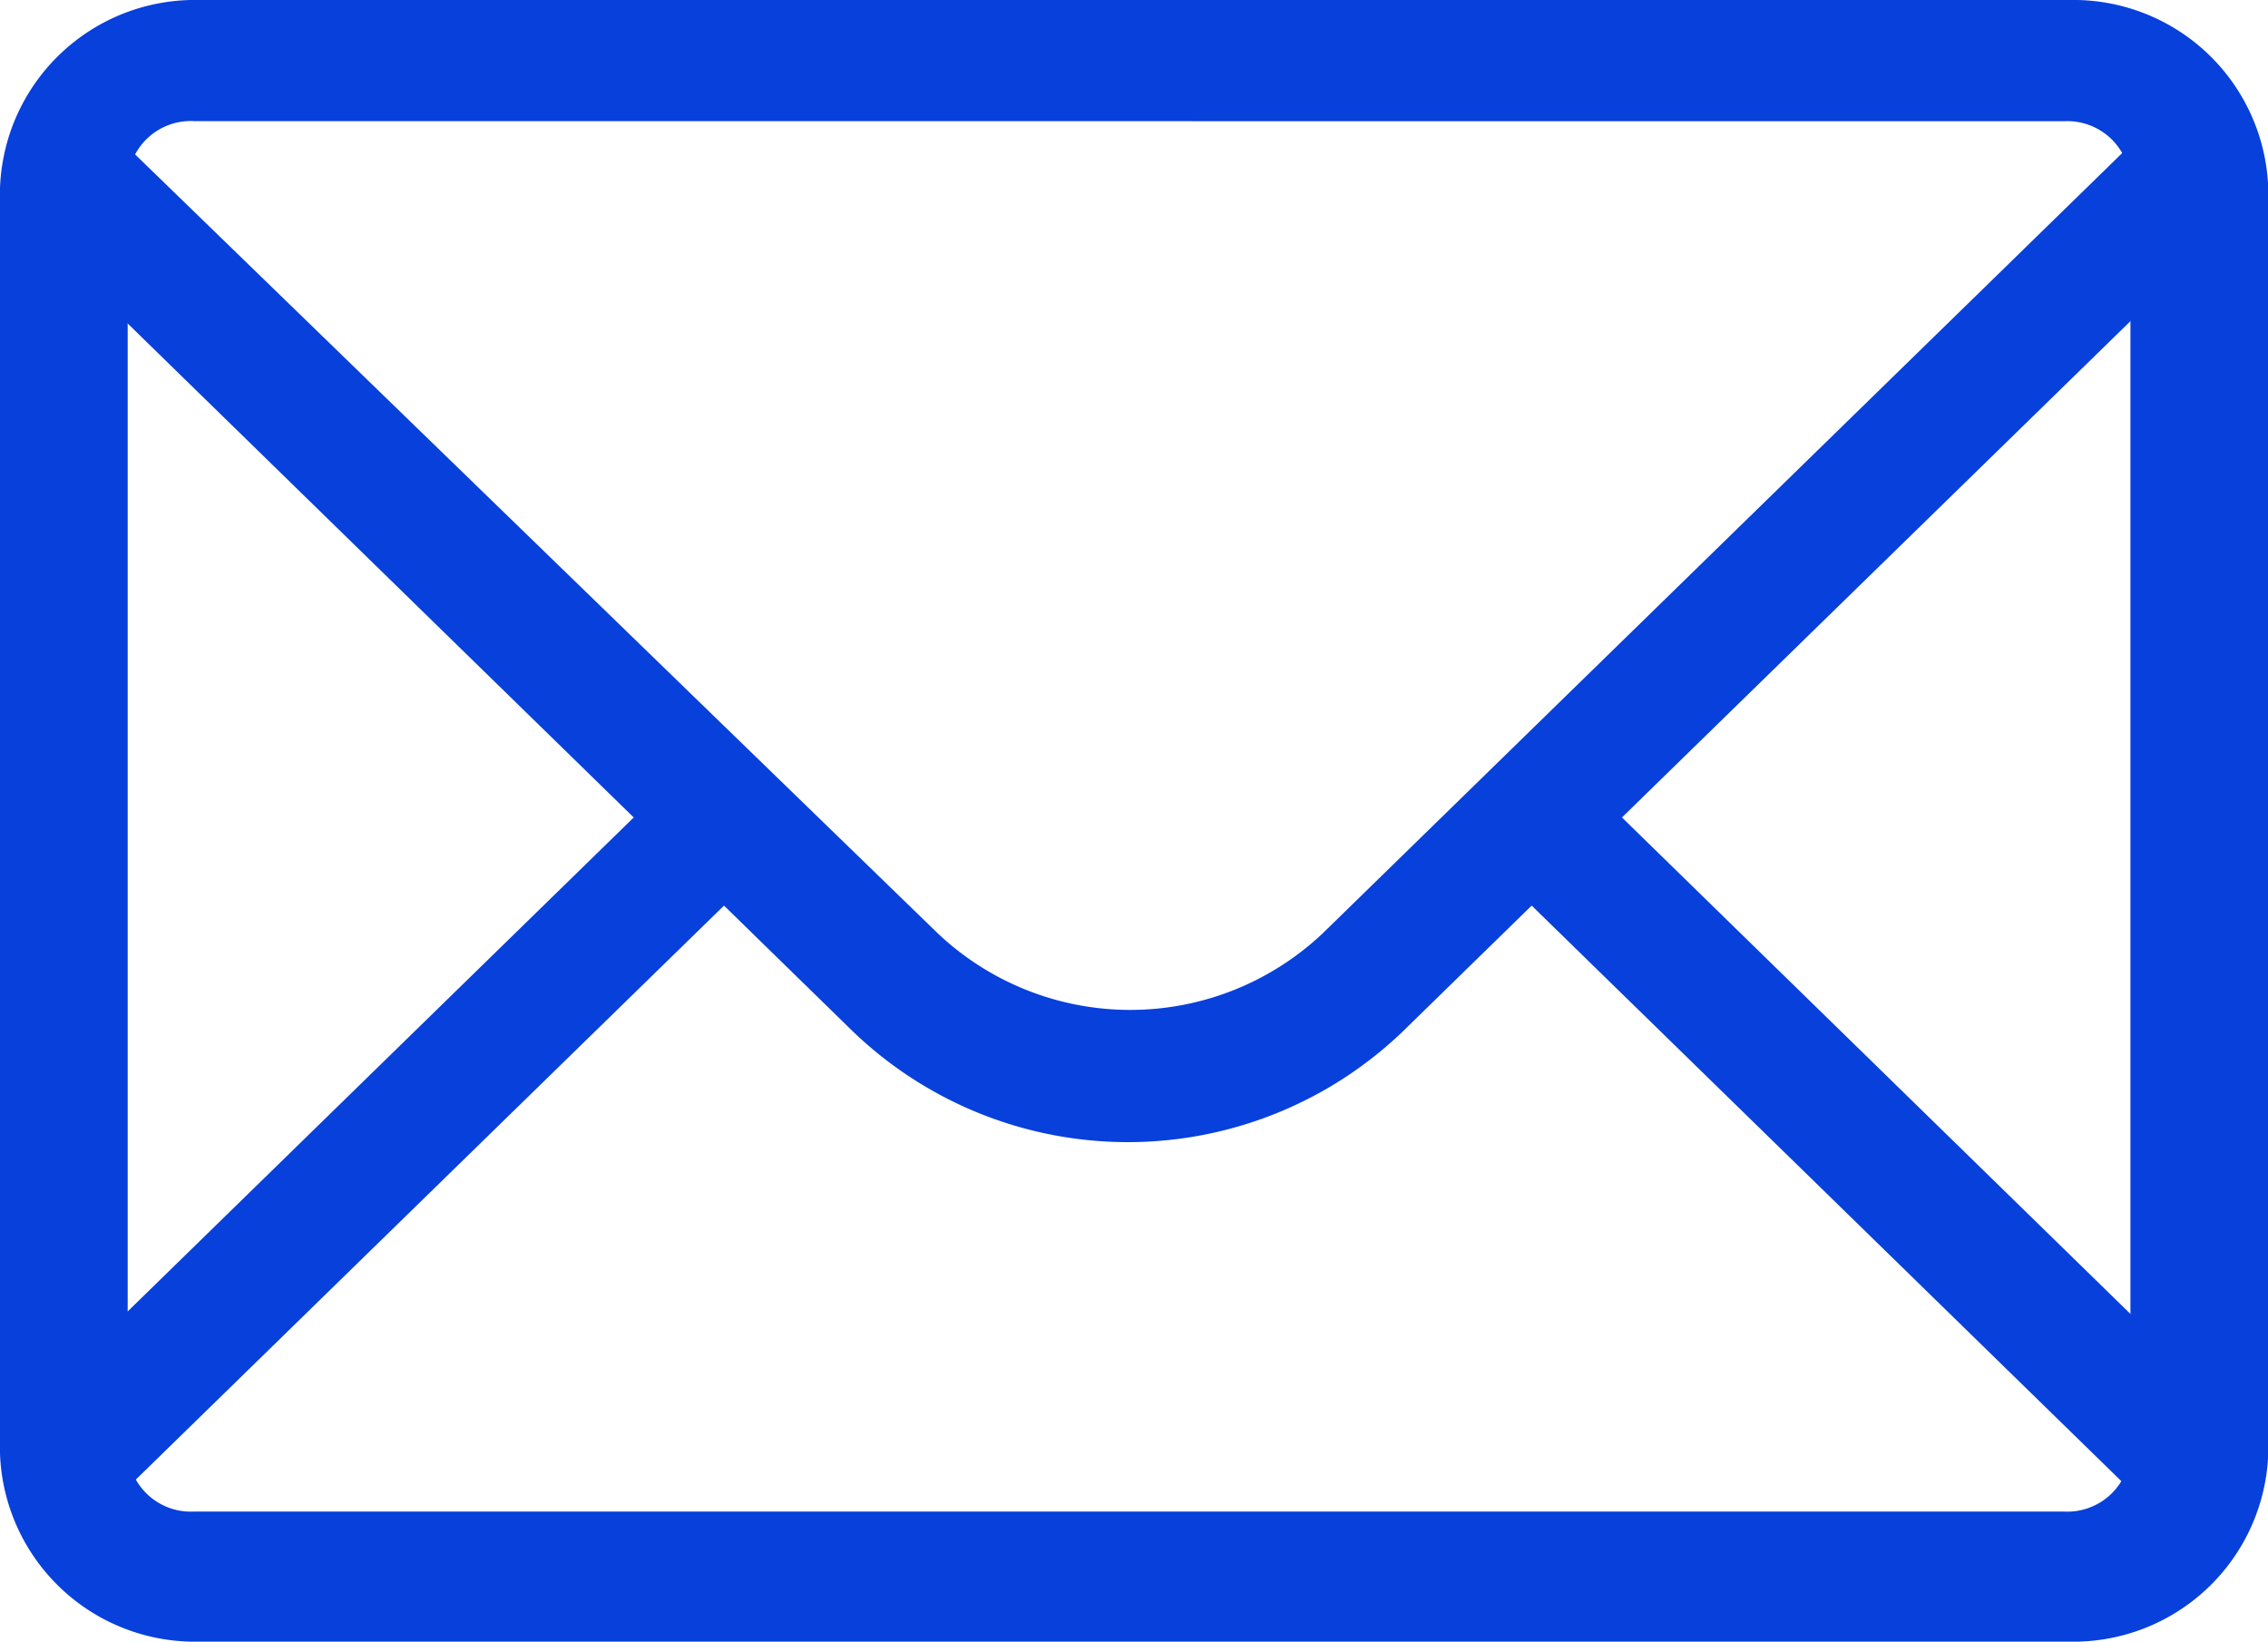
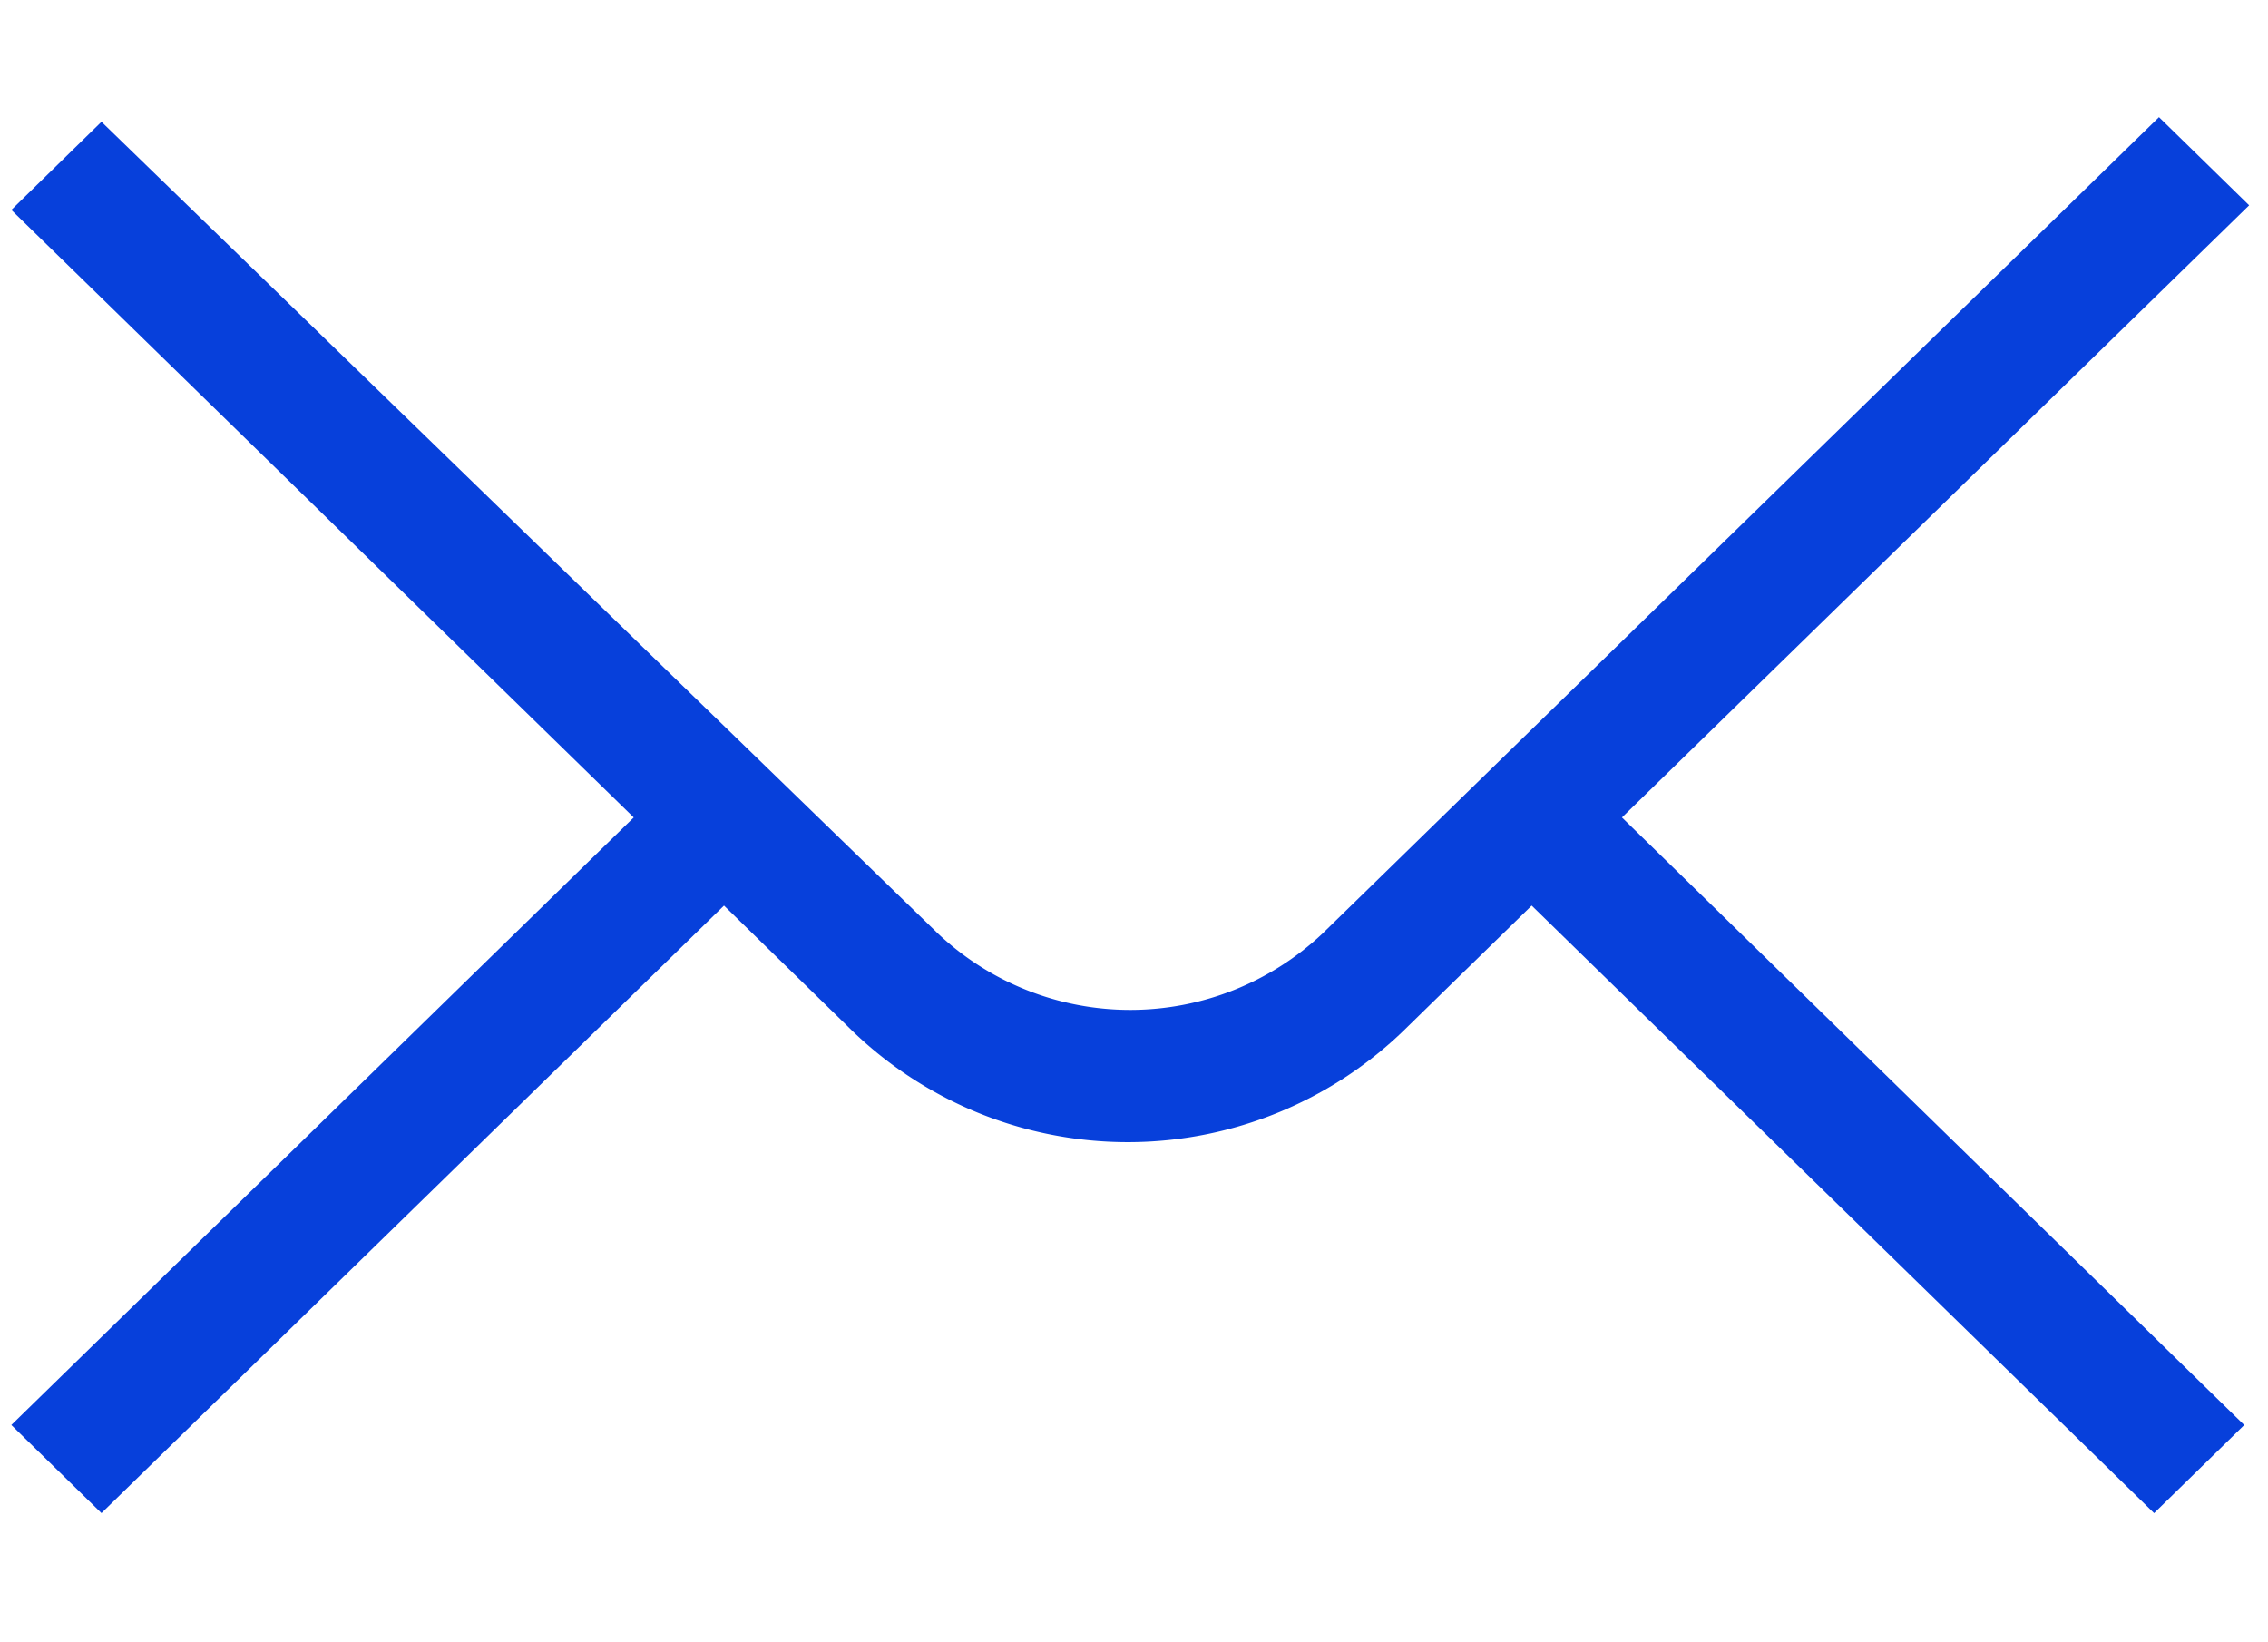
<svg xmlns="http://www.w3.org/2000/svg" id="_7387c48f4d4efbb30dafe4453baba027" data-name="7387c48f4d4efbb30dafe4453baba027" width="60.393" height="43.715" viewBox="0 0 60.393 43.715">
  <path id="Path_4869" data-name="Path 4869" d="M67.988,19.246l-2.4-2.346L43.318,38.635a7.461,7.461,0,0,1-10.248,0L10.8,17.023,8.4,19.37,24.973,35.548,8.4,51.726l2.4,2.346L27.377,37.895l3.289,3.211a10.567,10.567,0,0,0,14.929,0l3.289-3.211L65.458,54.073l2.4-2.346L51.288,35.548l16.7-16.3" transform="translate(-8.098 -13.78)" fill="#0740db" />
-   <path id="Path_4870" data-name="Path 4870" d="M63.2,57.515H13.4A5.193,5.193,0,0,1,8.1,52.5V18.817A5.193,5.193,0,0,1,13.4,13.8H63.2a5.193,5.193,0,0,1,5.3,5.017V52.5A5.193,5.193,0,0,1,63.2,57.515ZM13.269,17.025A1.68,1.68,0,0,0,11.5,18.7V52.379a1.68,1.68,0,0,0,1.765,1.672h49.8a1.68,1.68,0,0,0,1.765-1.672V18.7a1.68,1.68,0,0,0-1.765-1.672Z" transform="translate(-8.1 -13.8)" fill="#0740db" />
</svg>